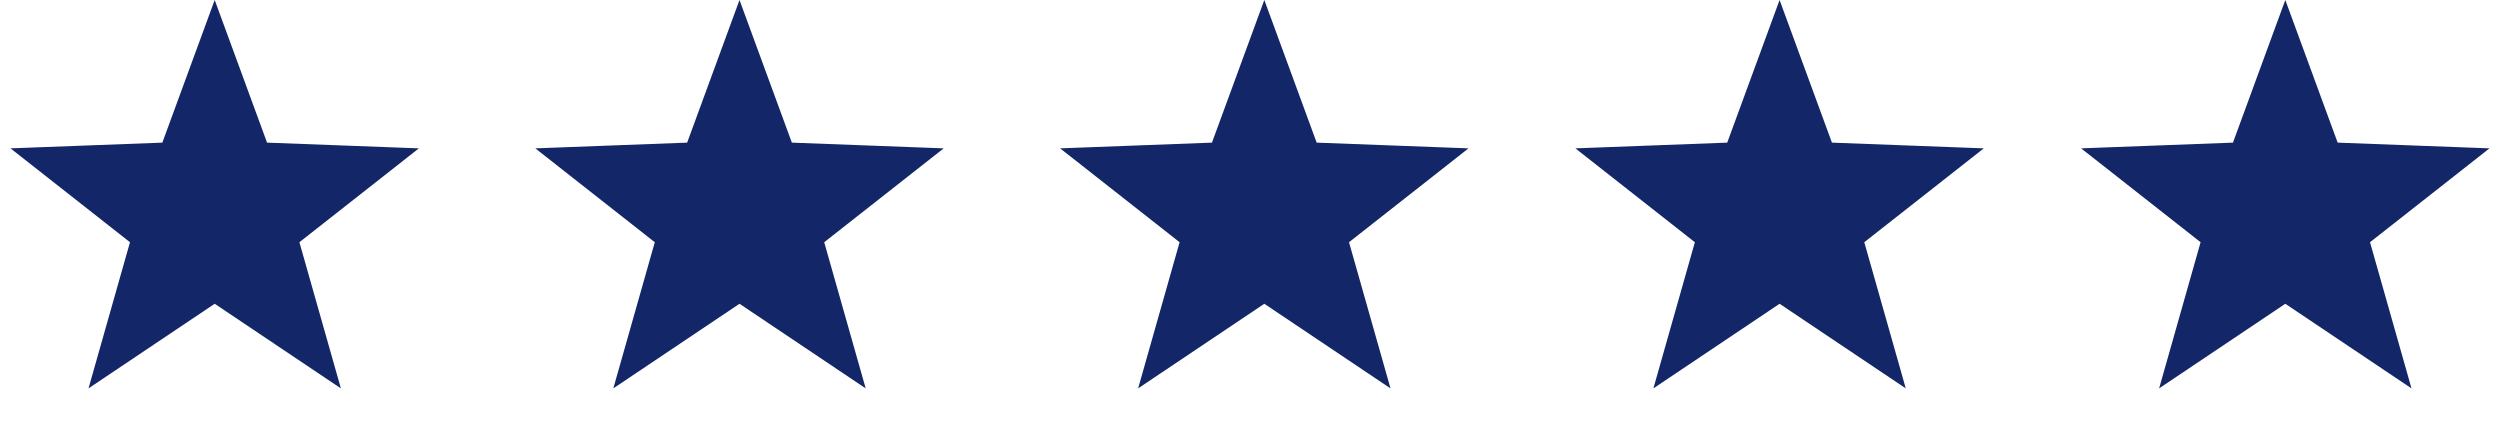
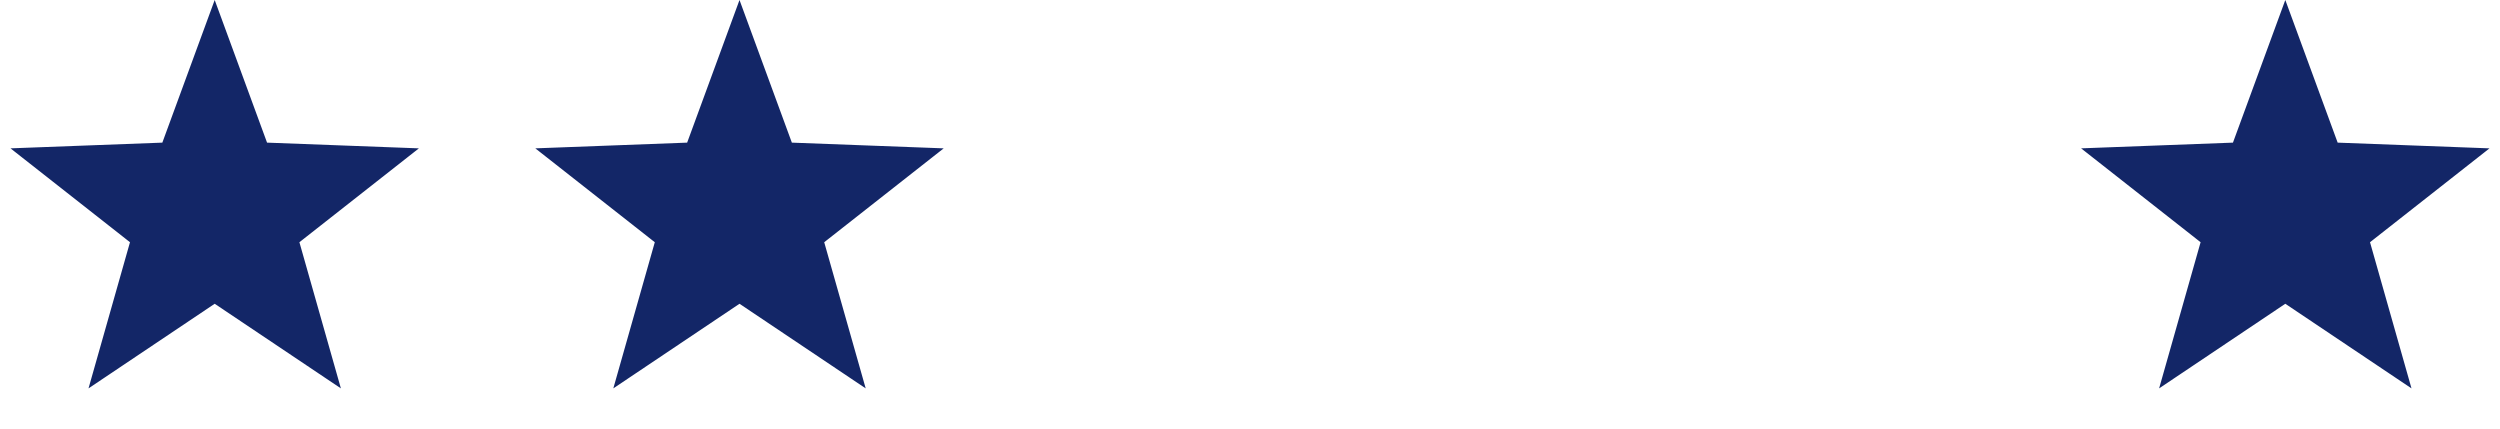
<svg xmlns="http://www.w3.org/2000/svg" width="262px" height="45px" viewBox="0 0 262 45" version="1.1">
  <title>High Rate</title>
  <g id="About" stroke="none" stroke-width="1" fill="none" fill-rule="evenodd">
    <g id="Rating" transform="translate(-1224, -120)" fill="#132667" stroke="#132667">
      <g id="High-Rate" transform="translate(1224, 120)">
        <path d="M22.5,1.451 L27.633,15.435 L42.519,15.996 L30.805,25.199 L34.872,39.529 L22.5,31.233 L10.128,39.529 L14.195,25.199 L2.481,15.996 L17.367,15.435 L22.5,1.451 Z" id="Star-Copy-3" />
        <path d="M77.5,1.451 L82.633,15.435 L97.519,15.996 L85.805,25.199 L89.872,39.529 L77.5,31.233 L65.128,39.529 L69.195,25.199 L57.481,15.996 L72.367,15.435 L77.5,1.451 Z" id="Star-Copy-4" />
-         <path d="M132.5,1.451 L137.633,15.435 L152.519,15.996 L140.805,25.199 L144.872,39.529 L132.5,31.233 L120.128,39.529 L124.195,25.199 L112.481,15.996 L127.367,15.435 L132.5,1.451 Z" id="Star-Copy-5" />
-         <path d="M186.5,1.451 L191.633,15.435 L206.519,15.996 L194.805,25.199 L198.872,39.529 L186.5,31.233 L174.128,39.529 L178.195,25.199 L166.481,15.996 L181.367,15.435 L186.5,1.451 Z" id="Star-Copy-7" />
        <path d="M239.5,1.451 L244.633,15.435 L259.519,15.996 L247.805,25.199 L251.872,39.529 L239.5,31.233 L227.128,39.529 L231.195,25.199 L219.481,15.996 L234.367,15.435 L239.5,1.451 Z" id="Star-Copy-8" />
      </g>
    </g>
  </g>
</svg>